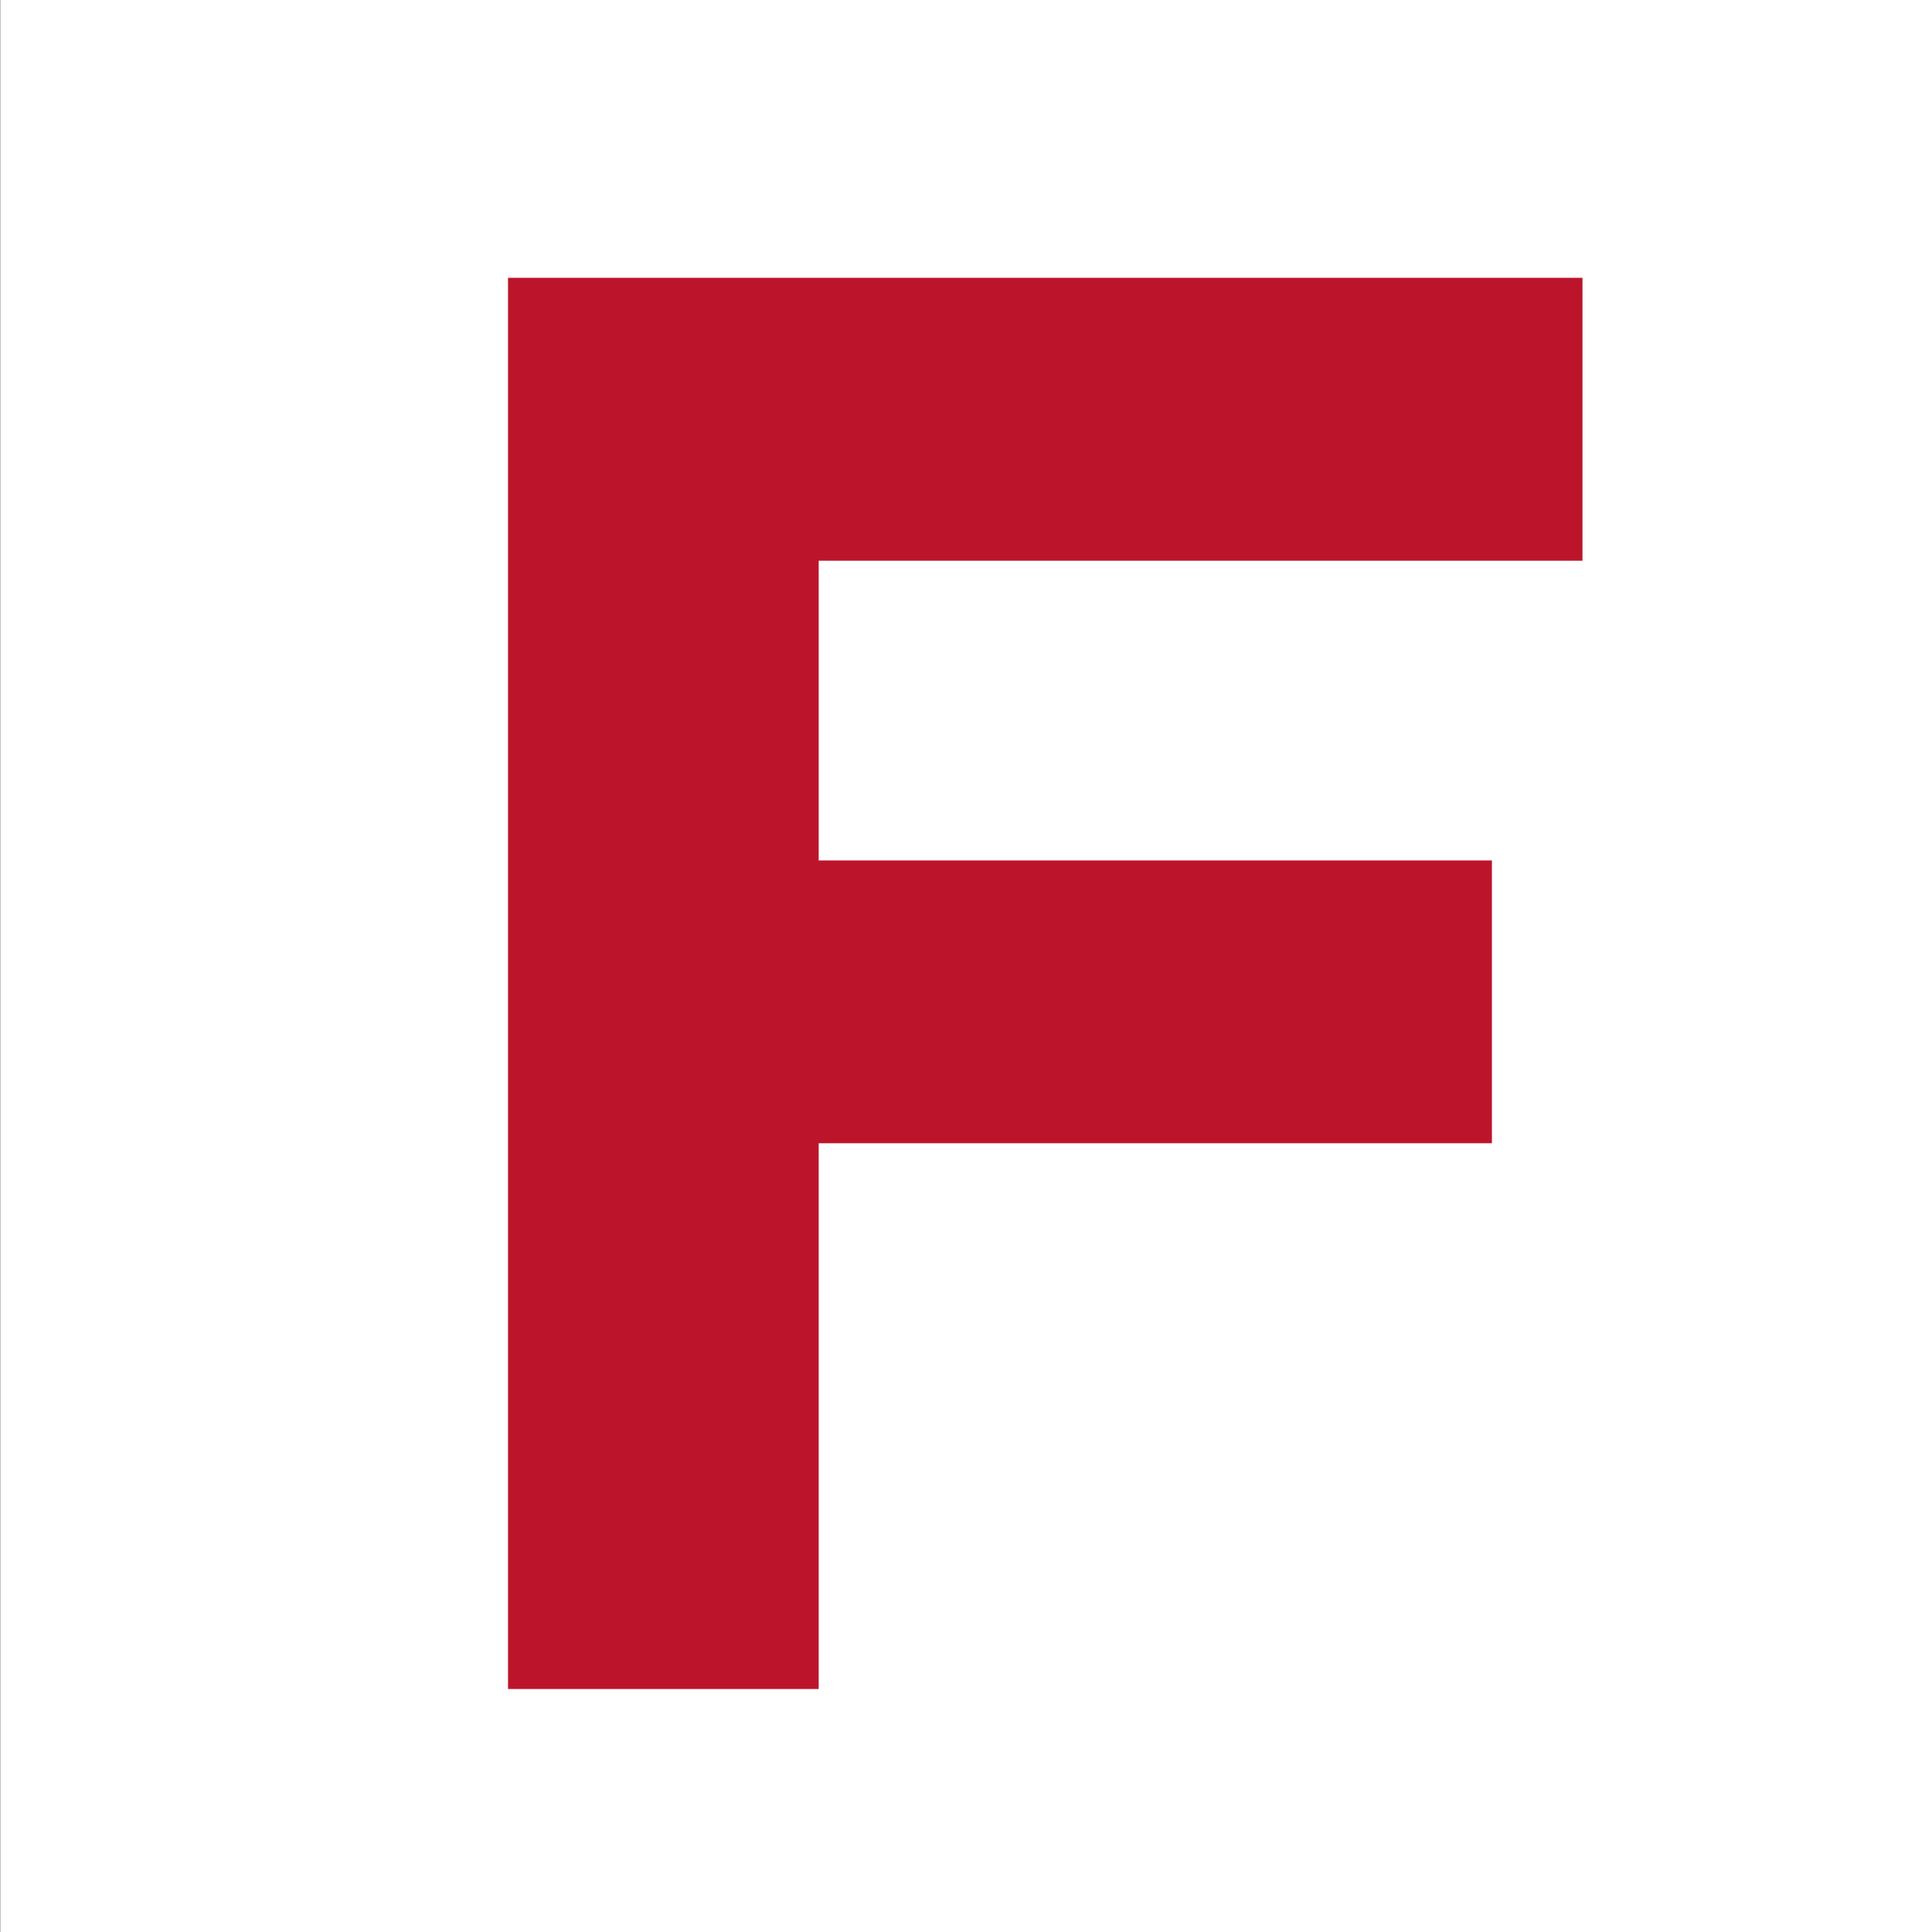
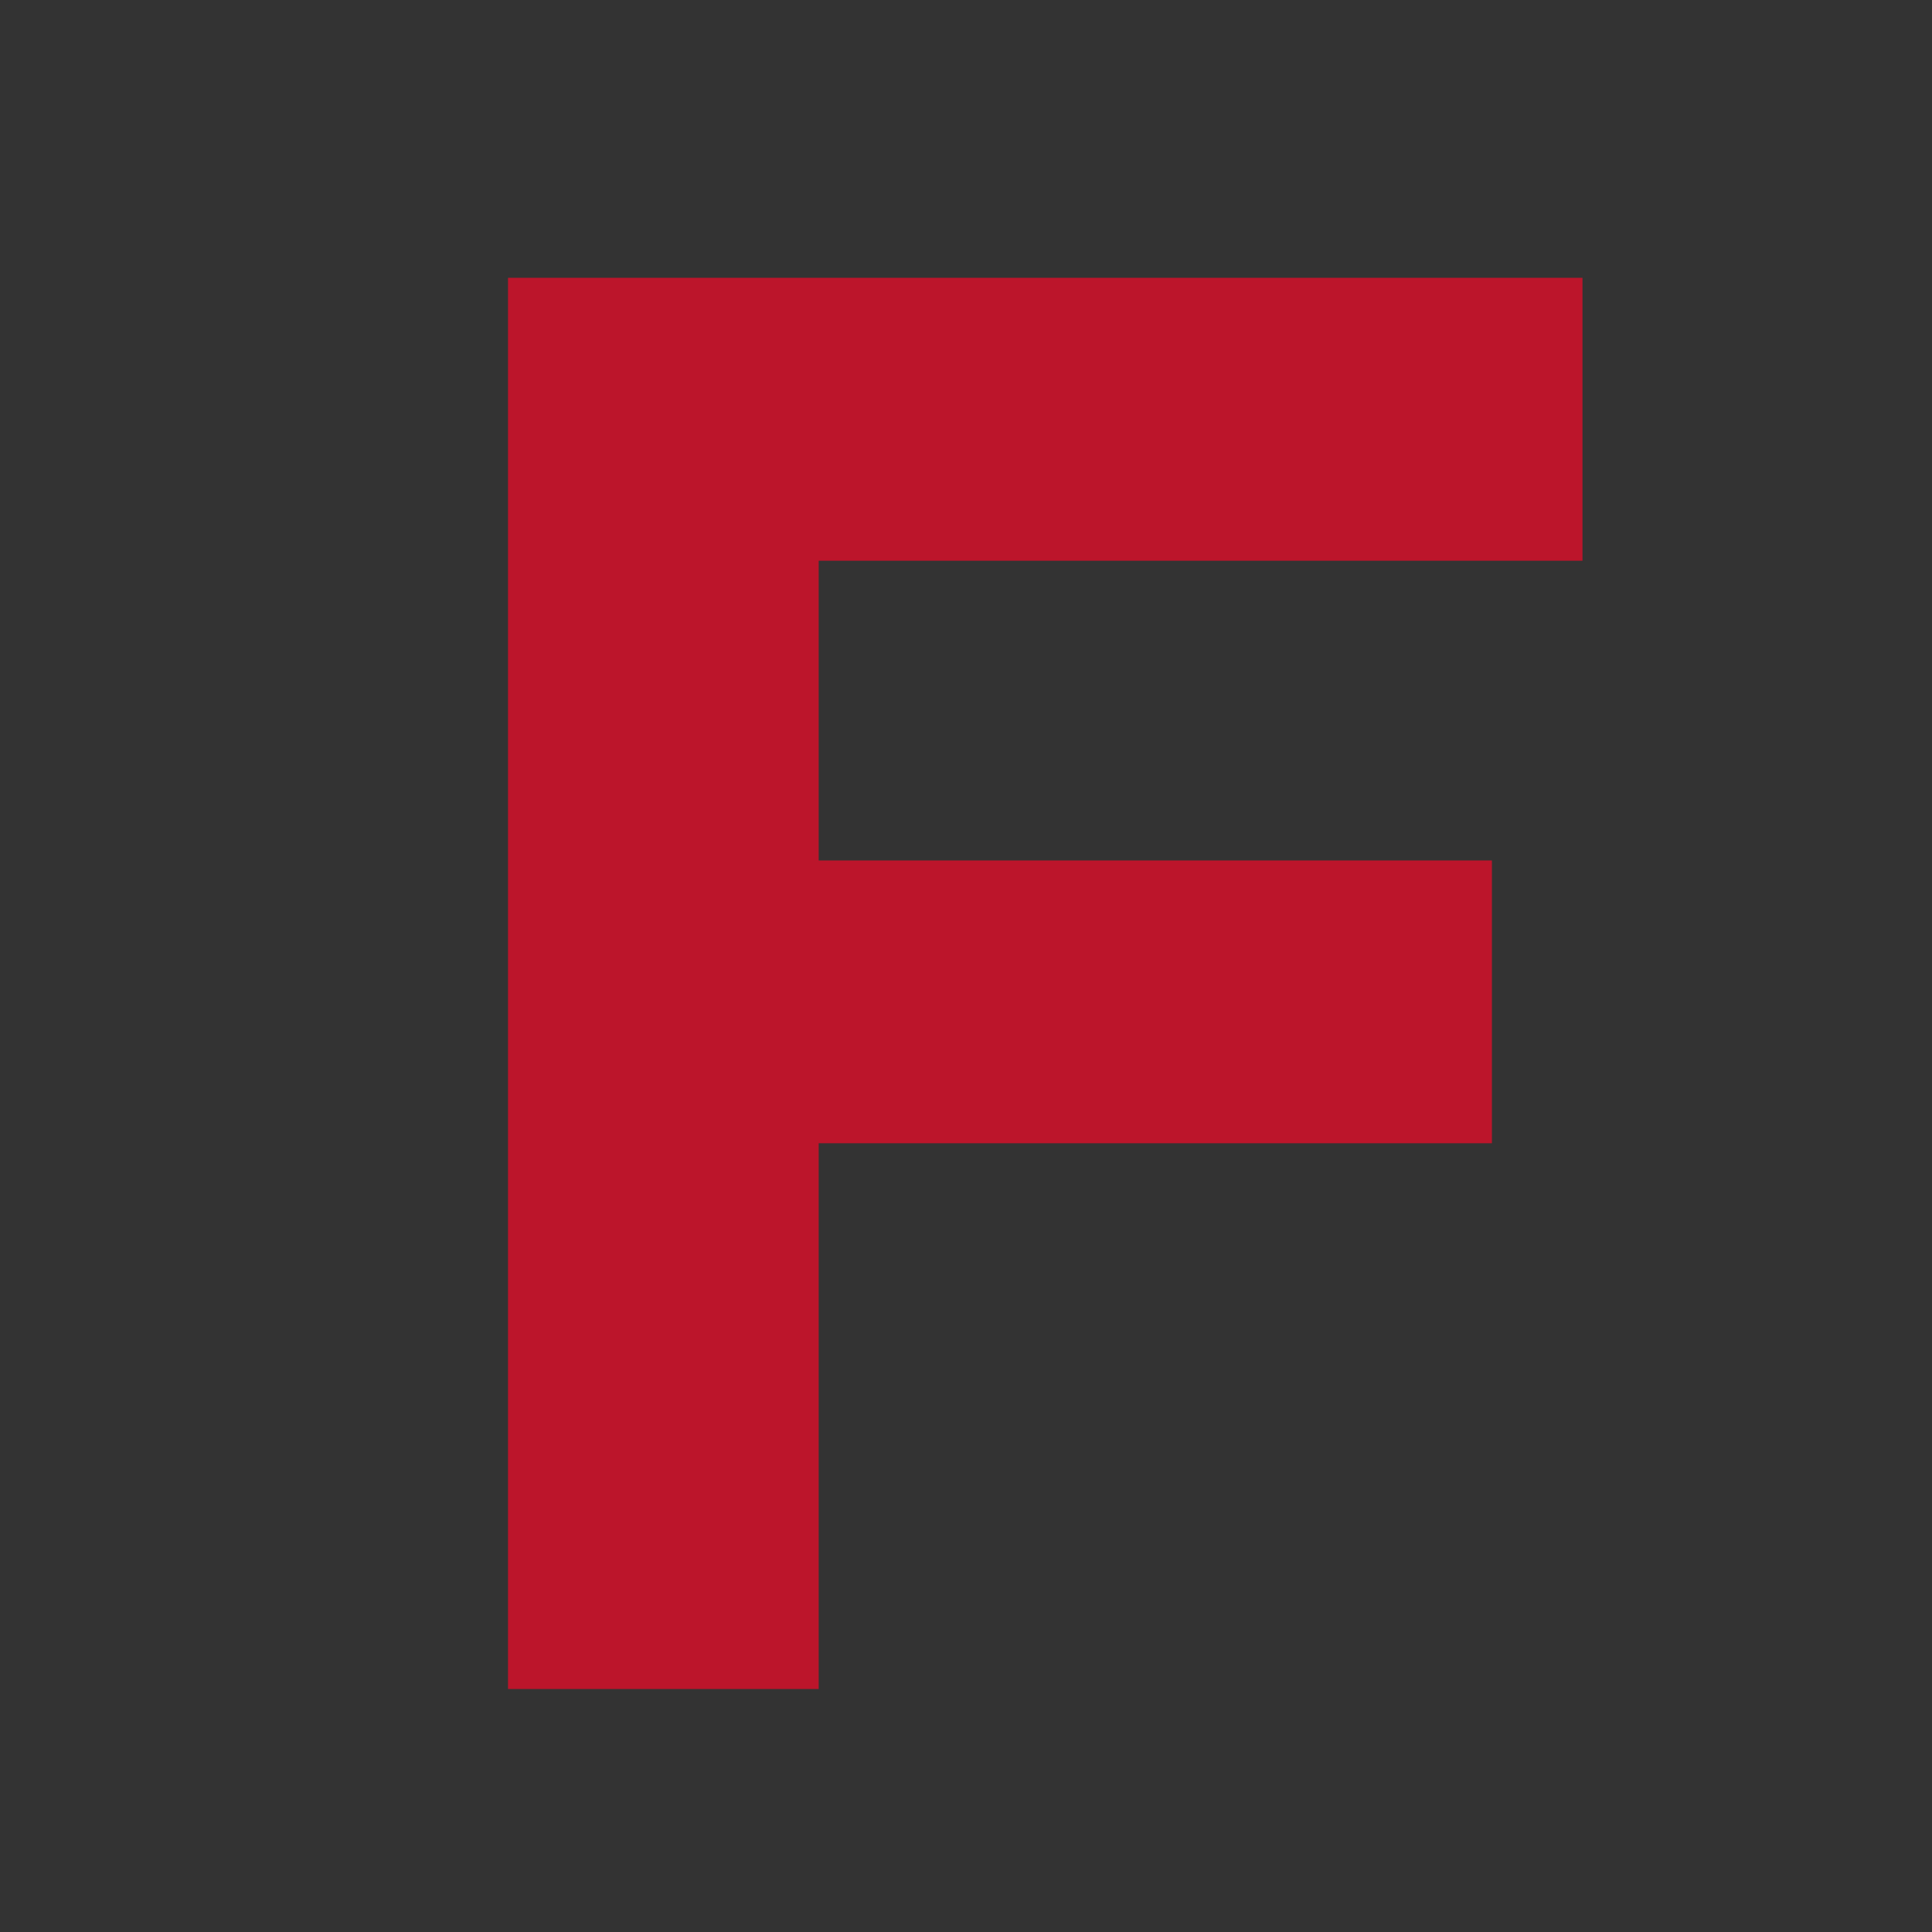
<svg xmlns="http://www.w3.org/2000/svg" version="1.2" viewBox="0 0 1587 1587" width="1587" height="1587">
  <rect x="0" y="0" width="1587" height="1587" fill="#333333" stroke="none" />
  <title>FBNC_BIG-svg</title>
  <style>
		.s0 { fill: #ffffff } 
		.s1 { fill: #bc152b } 
	</style>
-   <path id="FirstBankBackgroundRed" class="s0" d="m0.2 0h1586.8v1587h-1586.8z" />
  <g id="FirstBankText">
    <path id="Layer" class="s1" d="m417.3 228.2h882.6v232.4h-627.4v246.2h553v232.3h-553v448.3h-255.2z" />
  </g>
</svg>